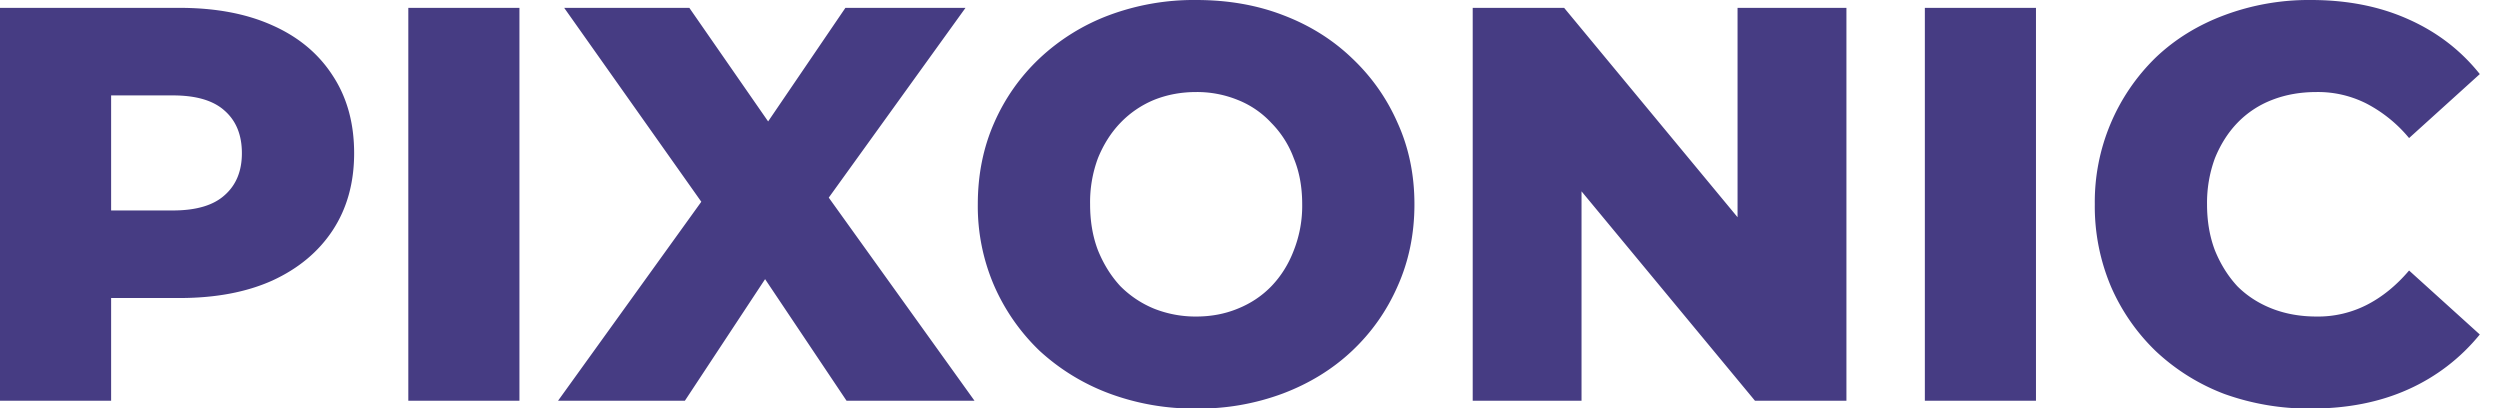
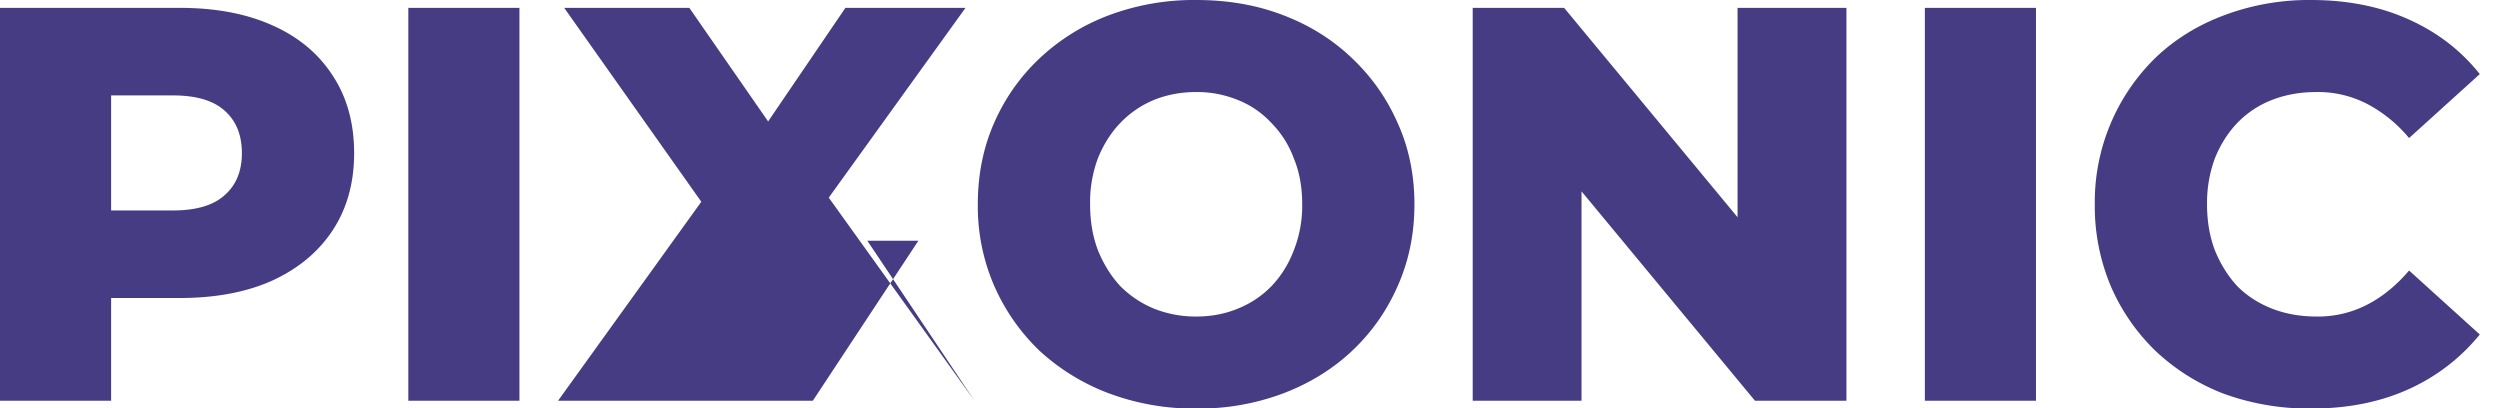
<svg xmlns="http://www.w3.org/2000/svg" width="49" height="8" fill="none">
-   <path fill="#463C83" d="M0 7.854v-7.7h3.52c.704 0 1.309.114 1.815.341.513.227.91.557 1.188.99.279.425.418.931.418 1.518 0 .58-.14 1.082-.418 1.507-.279.425-.675.755-1.188.99-.506.227-1.111.341-1.815.341H1.21l.968-.946v2.959H0Zm2.178-2.728L1.21 4.125h2.178c.455 0 .792-.099 1.012-.297.227-.198.341-.473.341-.825 0-.36-.114-.638-.341-.836-.22-.198-.557-.297-1.012-.297H1.21L2.178.869v4.257Zm5.825 2.728v-7.7h2.178v7.7H8.003Zm2.935 0 3.366-4.675-.01 1.551L11.058.154h2.453l2.068 2.981-1.045.011L16.57.154h2.354L15.69 4.642v-1.54l3.41 4.752h-2.508l-2.1-3.135h1l-2.068 3.135h-2.486Zm12.507.154a4.759 4.759 0 0 1-1.706-.297 4.169 4.169 0 0 1-1.364-.836 3.969 3.969 0 0 1-.89-1.276 3.921 3.921 0 0 1-.32-1.595c0-.58.107-1.111.32-1.595.212-.484.51-.906.89-1.265A4.075 4.075 0 0 1 21.74.297 4.759 4.759 0 0 1 23.445 0c.623 0 1.191.099 1.704.297.521.198.972.48 1.354.847.38.36.678.781.89 1.265.22.484.33 1.016.33 1.595 0 .58-.11 1.115-.33 1.606-.212.484-.51.906-.89 1.265-.382.36-.833.638-1.354.836a4.702 4.702 0 0 1-1.704.297Zm0-1.804c.293 0 .564-.051.814-.154.256-.103.476-.25.66-.44.19-.198.337-.433.44-.704a2.38 2.38 0 0 0 .164-.902c0-.337-.055-.638-.165-.902a1.933 1.933 0 0 0-.44-.693 1.796 1.796 0 0 0-.66-.451 2.117 2.117 0 0 0-.813-.154c-.294 0-.569.051-.826.154a1.937 1.937 0 0 0-.66.451c-.183.19-.33.422-.44.693a2.474 2.474 0 0 0-.153.902c0 .33.05.63.154.902.11.271.256.506.44.704.19.19.41.337.66.44a2.2 2.2 0 0 0 .825.154Zm5.42 1.65v-7.7h1.792l4.246 5.126h-.847V.154h2.134v7.7h-1.793l-4.246-5.126h.847v5.126h-2.134Zm8.862 0v-7.7h2.178v7.7h-2.178Zm7.566.154a4.89 4.89 0 0 1-1.694-.286 4.068 4.068 0 0 1-1.342-.836 3.924 3.924 0 0 1-.88-1.265 4.027 4.027 0 0 1-.319-1.617 3.949 3.949 0 0 1 1.2-2.882c.38-.36.828-.634 1.341-.825A4.727 4.727 0 0 1 45.293 0c.711 0 1.346.125 1.903.374.565.25 1.034.609 1.408 1.078l-1.386 1.254a2.708 2.708 0 0 0-.825-.671 2.097 2.097 0 0 0-.99-.231c-.315 0-.605.051-.869.154a1.88 1.88 0 0 0-.682.451c-.183.19-.33.422-.44.693a2.53 2.53 0 0 0-.154.902c0 .33.051.63.154.902.11.271.257.506.44.704.19.19.418.337.682.44.264.103.554.154.87.154a2.1 2.1 0 0 0 .99-.231c.3-.154.575-.378.824-.671l1.386 1.254a3.81 3.81 0 0 1-1.408 1.078c-.557.25-1.192.374-1.903.374Z" />
+   <path fill="#463C83" d="M0 7.854v-7.7h3.52c.704 0 1.309.114 1.815.341.513.227.91.557 1.188.99.279.425.418.931.418 1.518 0 .58-.14 1.082-.418 1.507-.279.425-.675.755-1.188.99-.506.227-1.111.341-1.815.341H1.21l.968-.946v2.959H0Zm2.178-2.728L1.21 4.125h2.178c.455 0 .792-.099 1.012-.297.227-.198.341-.473.341-.825 0-.36-.114-.638-.341-.836-.22-.198-.557-.297-1.012-.297H1.21L2.178.869v4.257Zm5.825 2.728v-7.7h2.178v7.7H8.003Zm2.935 0 3.366-4.675-.01 1.551L11.058.154h2.453l2.068 2.981-1.045.011L16.57.154h2.354L15.69 4.642v-1.54l3.41 4.752l-2.1-3.135h1l-2.068 3.135h-2.486Zm12.507.154a4.759 4.759 0 0 1-1.706-.297 4.169 4.169 0 0 1-1.364-.836 3.969 3.969 0 0 1-.89-1.276 3.921 3.921 0 0 1-.32-1.595c0-.58.107-1.111.32-1.595.212-.484.51-.906.89-1.265A4.075 4.075 0 0 1 21.74.297 4.759 4.759 0 0 1 23.445 0c.623 0 1.191.099 1.704.297.521.198.972.48 1.354.847.38.36.678.781.89 1.265.22.484.33 1.016.33 1.595 0 .58-.11 1.115-.33 1.606-.212.484-.51.906-.89 1.265-.382.36-.833.638-1.354.836a4.702 4.702 0 0 1-1.704.297Zm0-1.804c.293 0 .564-.051.814-.154.256-.103.476-.25.66-.44.19-.198.337-.433.44-.704a2.38 2.38 0 0 0 .164-.902c0-.337-.055-.638-.165-.902a1.933 1.933 0 0 0-.44-.693 1.796 1.796 0 0 0-.66-.451 2.117 2.117 0 0 0-.813-.154c-.294 0-.569.051-.826.154a1.937 1.937 0 0 0-.66.451c-.183.19-.33.422-.44.693a2.474 2.474 0 0 0-.153.902c0 .33.05.63.154.902.11.271.256.506.44.704.19.19.41.337.66.44a2.2 2.2 0 0 0 .825.154Zm5.42 1.65v-7.7h1.792l4.246 5.126h-.847V.154h2.134v7.7h-1.793l-4.246-5.126h.847v5.126h-2.134Zm8.862 0v-7.7h2.178v7.7h-2.178Zm7.566.154a4.89 4.89 0 0 1-1.694-.286 4.068 4.068 0 0 1-1.342-.836 3.924 3.924 0 0 1-.88-1.265 4.027 4.027 0 0 1-.319-1.617 3.949 3.949 0 0 1 1.2-2.882c.38-.36.828-.634 1.341-.825A4.727 4.727 0 0 1 45.293 0c.711 0 1.346.125 1.903.374.565.25 1.034.609 1.408 1.078l-1.386 1.254a2.708 2.708 0 0 0-.825-.671 2.097 2.097 0 0 0-.99-.231c-.315 0-.605.051-.869.154a1.88 1.88 0 0 0-.682.451c-.183.19-.33.422-.44.693a2.53 2.53 0 0 0-.154.902c0 .33.051.63.154.902.11.271.257.506.44.704.19.19.418.337.682.44.264.103.554.154.87.154a2.1 2.1 0 0 0 .99-.231c.3-.154.575-.378.824-.671l1.386 1.254a3.81 3.81 0 0 1-1.408 1.078c-.557.25-1.192.374-1.903.374Z" />
</svg>